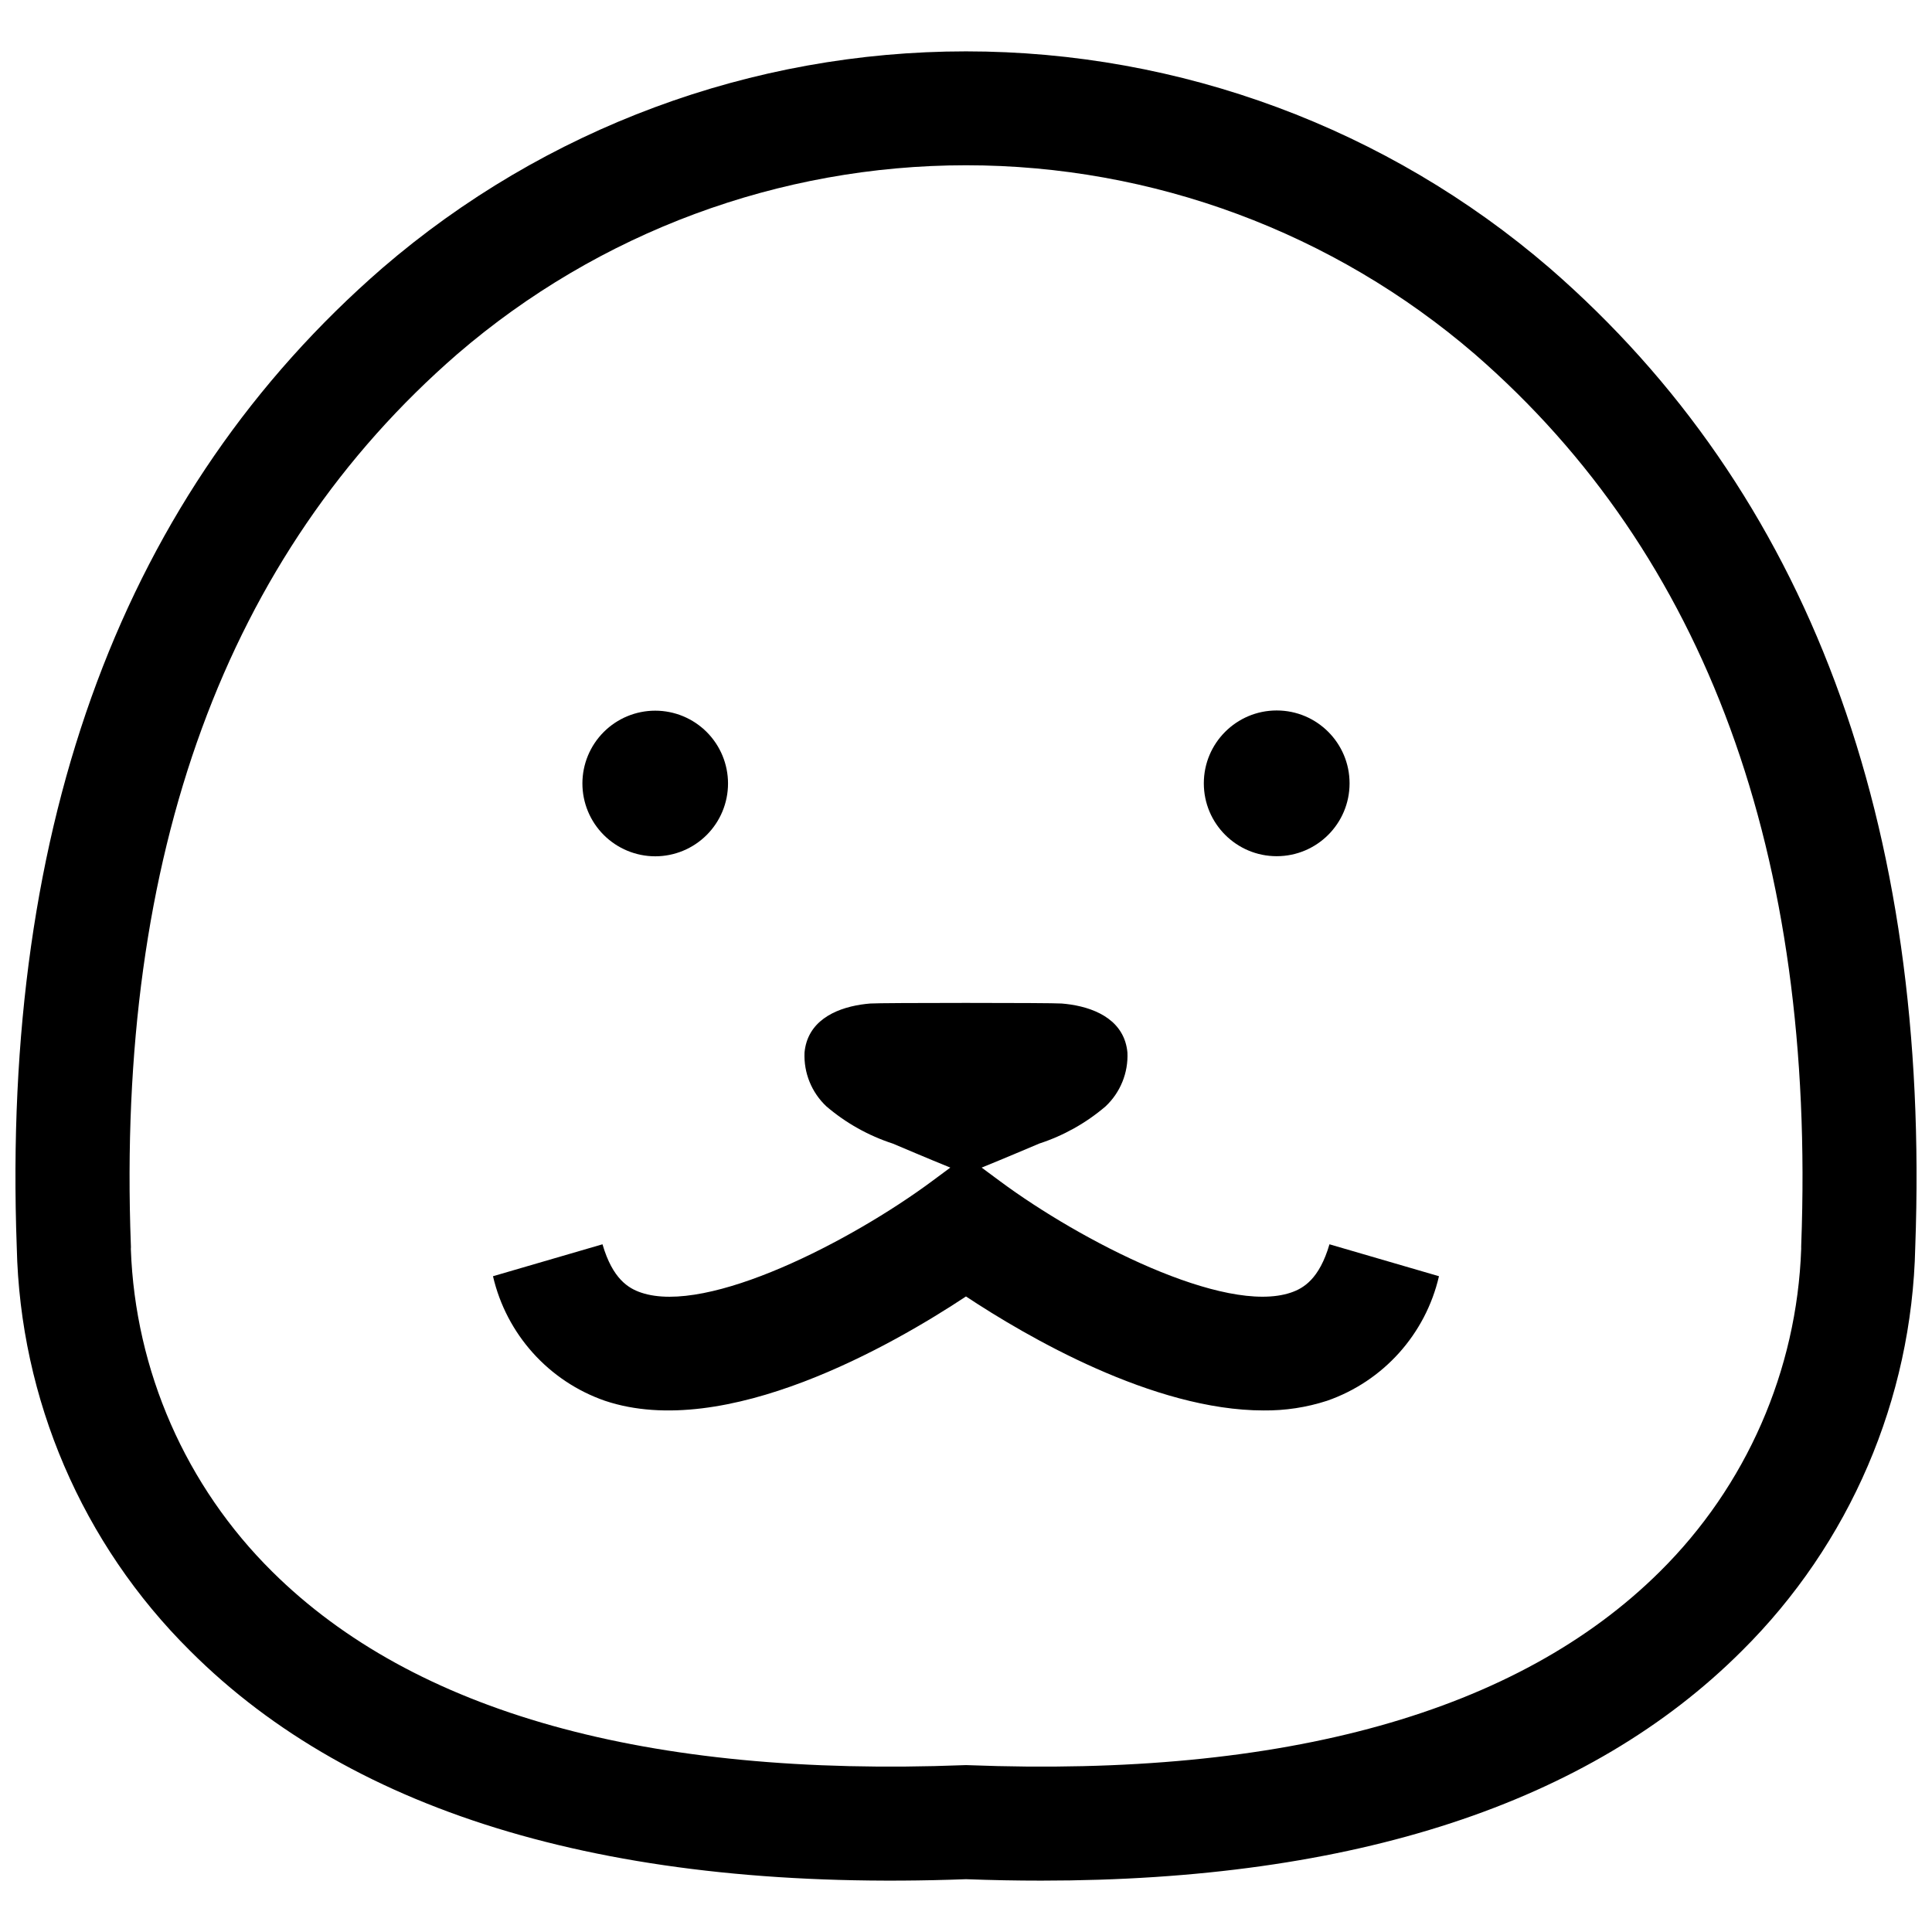
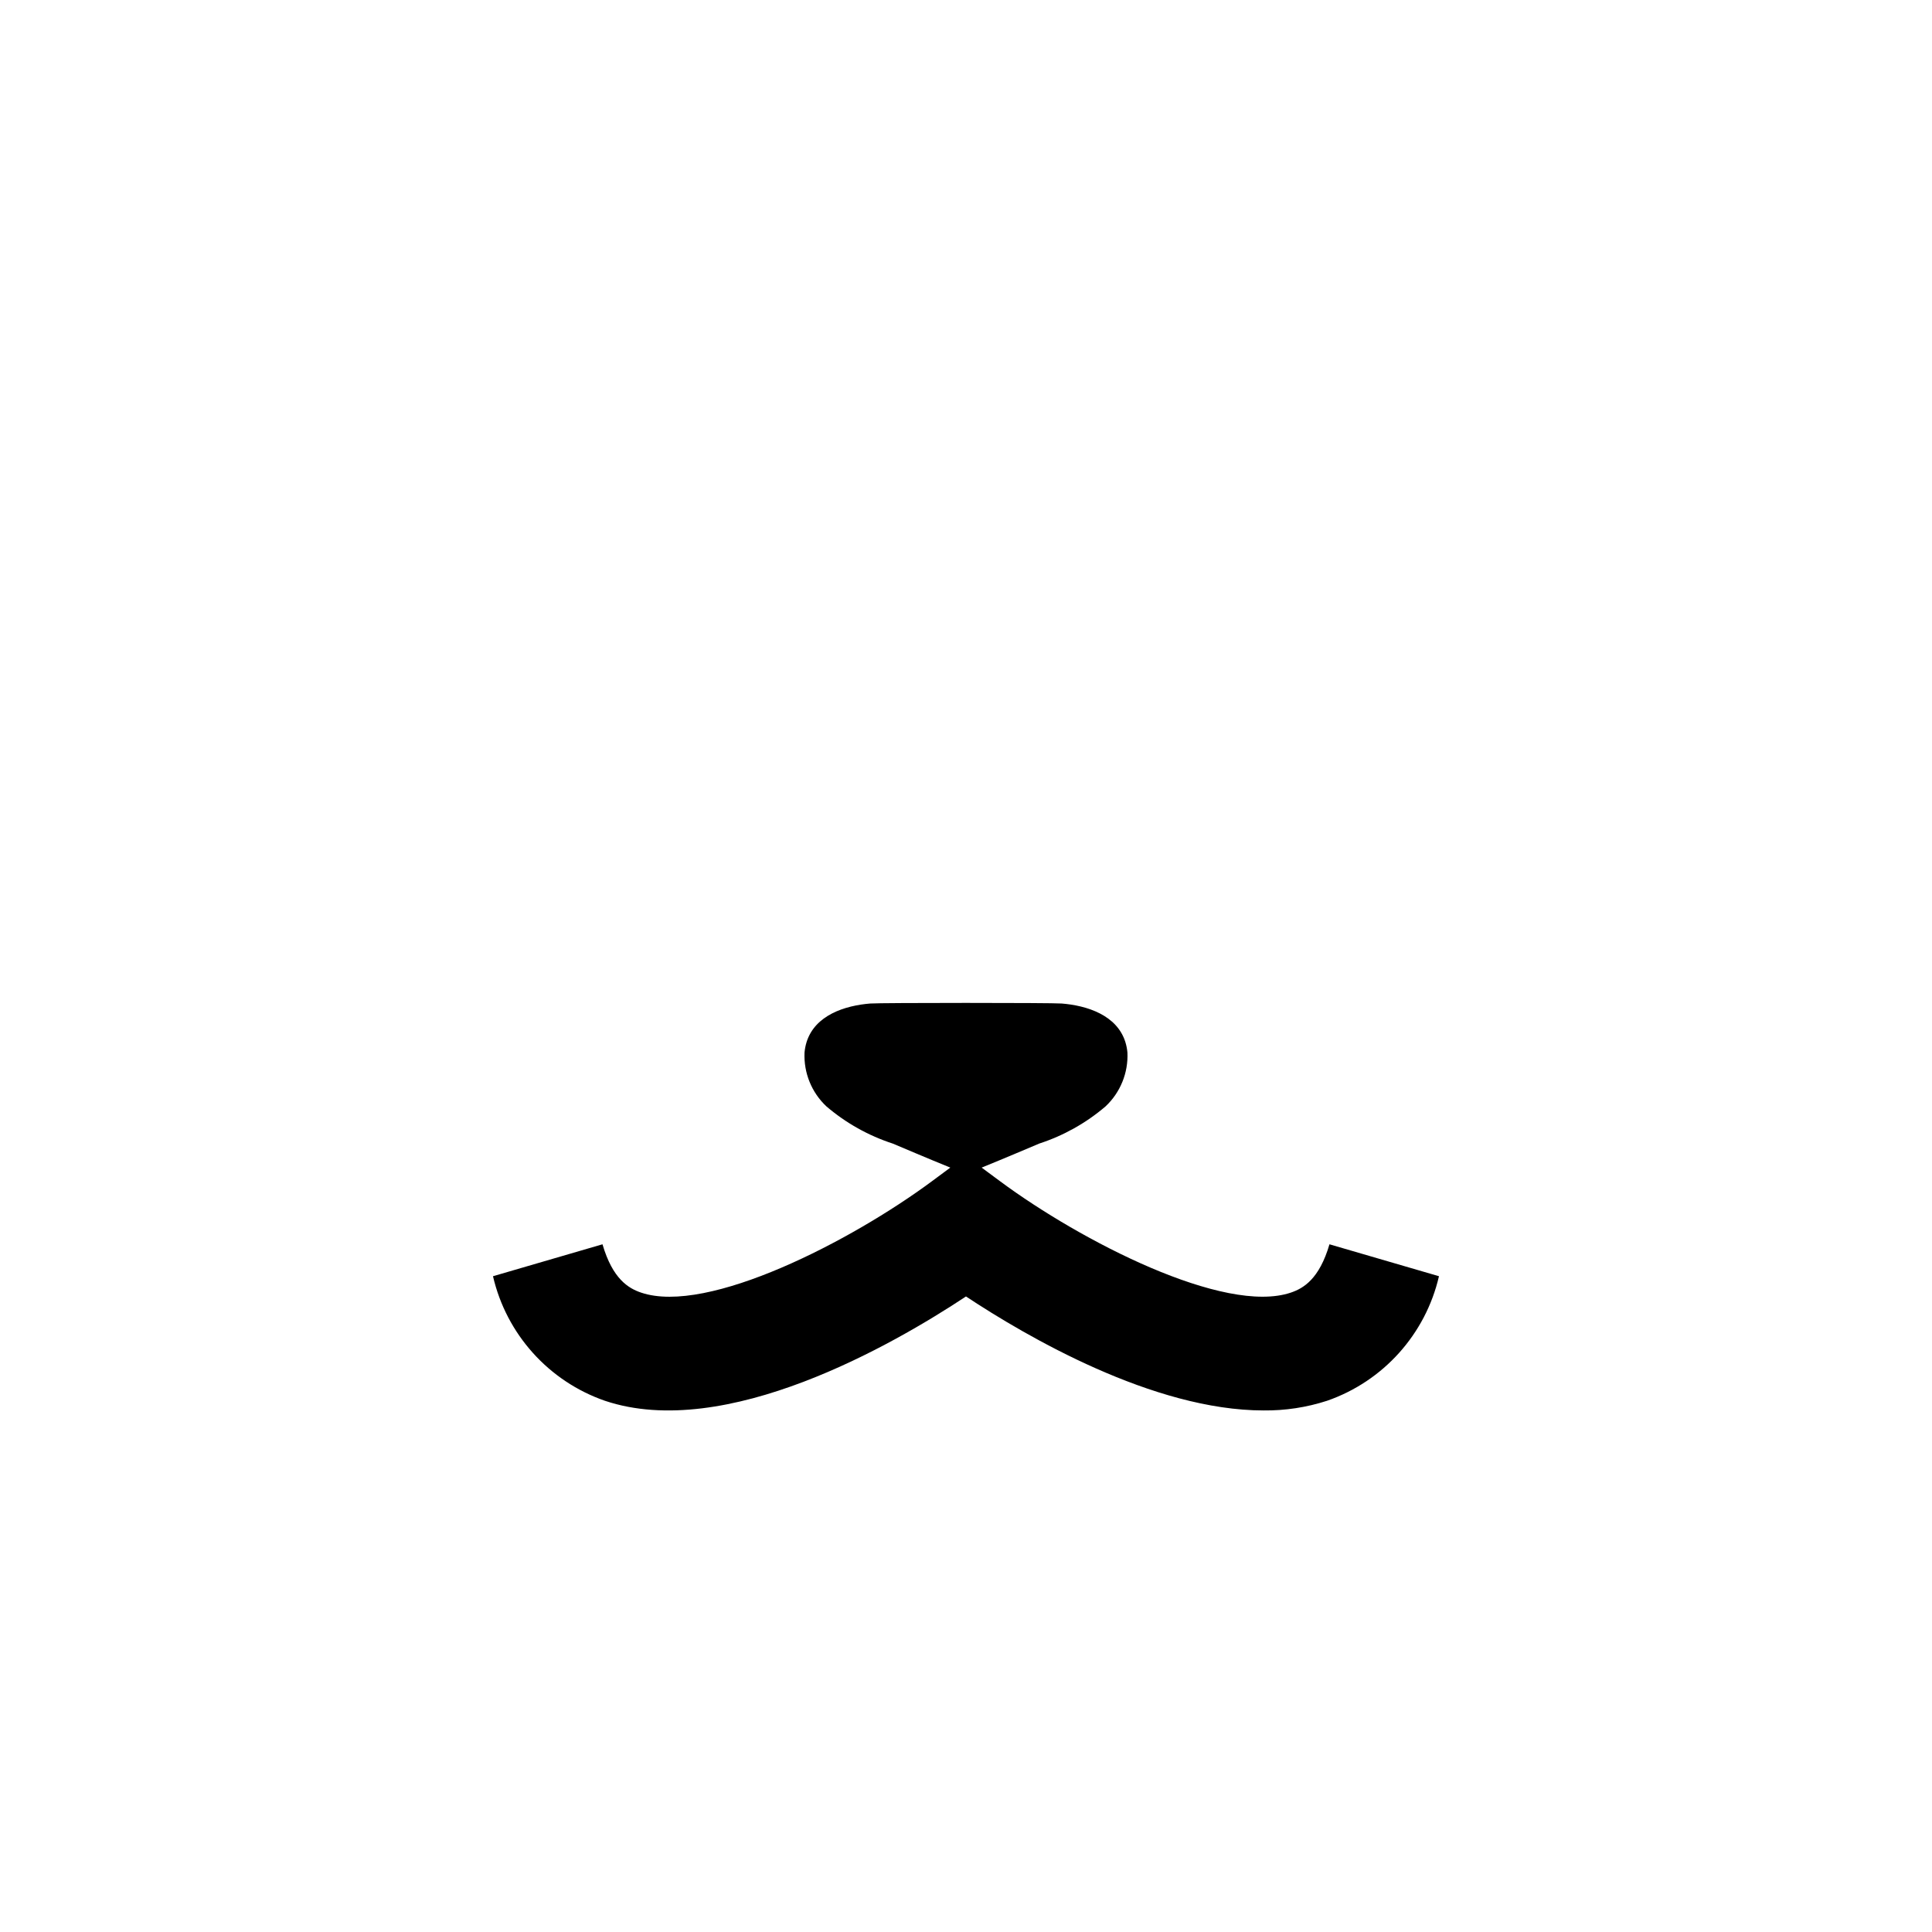
<svg xmlns="http://www.w3.org/2000/svg" width="800px" height="800px" version="1.1" viewBox="144 144 512 512">
  <defs>
    <clipPath id="a">
-       <path d="m148.09 157h503.81v486h-503.81z" />
-     </clipPath>
+       </clipPath>
  </defs>
  <g clip-path="url(#a)">
-     <path d="m554.66 215.03c-43.012-37.043-97.891-57.418-154.66-57.418s-111.65 20.375-154.66 57.418c-68.418 59.414-101.02 146.73-96.898 259.51 0.883 40.258 17.352 78.598 45.941 106.95 43.629 43.637 112.79 63.996 205.62 60.516 6.769 0.254 13.414 0.383 19.93 0.379 82.828 0 145.24-20.449 185.69-60.895 28.59-28.355 45.059-66.695 45.938-106.95 4.125-112.78-28.48-200.1-96.898-259.51zm66.676 259.93c-1.137 32.27-14.555 62.887-37.516 85.59-37.574 37.234-99.211 54.484-183.23 51.238l-0.582-0.02-0.582 0.02c-83.988 3.238-145.66-14.008-183.23-51.238-22.945-22.688-36.363-53.277-37.52-85.52l0.023-0.57-0.02-0.574c-3.871-103.42 25.227-182.82 86.492-236.03 37.5-32.297 85.348-50.059 134.84-50.059 49.488 0 97.336 17.762 134.84 50.059 61.266 53.199 90.367 132.61 86.496 236.02l-0.016 0.574z" />
-   </g>
+     </g>
  <path d="m486.07 486.56c-17.621 5.926-55.688-13.691-77.055-29.527l-4.867-3.606c5.332-2.148 14.047-5.863 15.234-6.356l-0.004-0.004c6.457-2.098 12.434-5.445 17.594-9.852 3.93-3.684 6.055-8.902 5.809-14.285-0.754-8.125-7.809-11.617-14.992-12.707-0.809-0.121-1.621-0.215-2.422-0.281-2.664-0.215-48.078-0.215-50.742 0-0.805 0.066-1.613 0.156-2.422 0.281-7.184 1.09-14.238 4.582-14.992 12.707-0.246 5.383 1.879 10.602 5.809 14.285 5.16 4.406 11.137 7.754 17.59 9.852 1.188 0.496 9.906 4.211 15.238 6.359l-4.859 3.602c-21.371 15.844-59.426 35.488-77.066 29.535-3.367-1.133-7.57-3.609-10.254-12.812l-29.02 8.461c3.559 15.367 14.758 27.832 29.66 33.008 31.949 10.73 76.367-14.859 95.688-27.645 16.109 10.656 49.645 30.207 78.867 30.207 5.711 0.062 11.391-0.801 16.82-2.562 14.902-5.176 26.102-17.641 29.66-33.008l-29.02-8.461c-2.688 9.199-6.887 11.68-10.254 12.809z" />
-   <path d="m317.64 370.93c5.117 0 10.023-2.035 13.641-5.652 3.621-3.617 5.652-8.527 5.652-13.645 0-5.117-2.031-10.023-5.652-13.645-3.617-3.617-8.523-5.652-13.641-5.652-5.121 0-10.027 2.035-13.645 5.652-3.621 3.621-5.652 8.527-5.652 13.645 0.004 5.117 2.035 10.023 5.656 13.641 3.617 3.617 8.523 5.652 13.641 5.656z" />
-   <path d="m501.65 351.59c0 10.668-8.648 19.312-19.312 19.312-10.664 0-19.312-8.645-19.312-19.312 0-10.664 8.648-19.309 19.312-19.309 10.664 0 19.312 8.645 19.312 19.309" />
</svg>